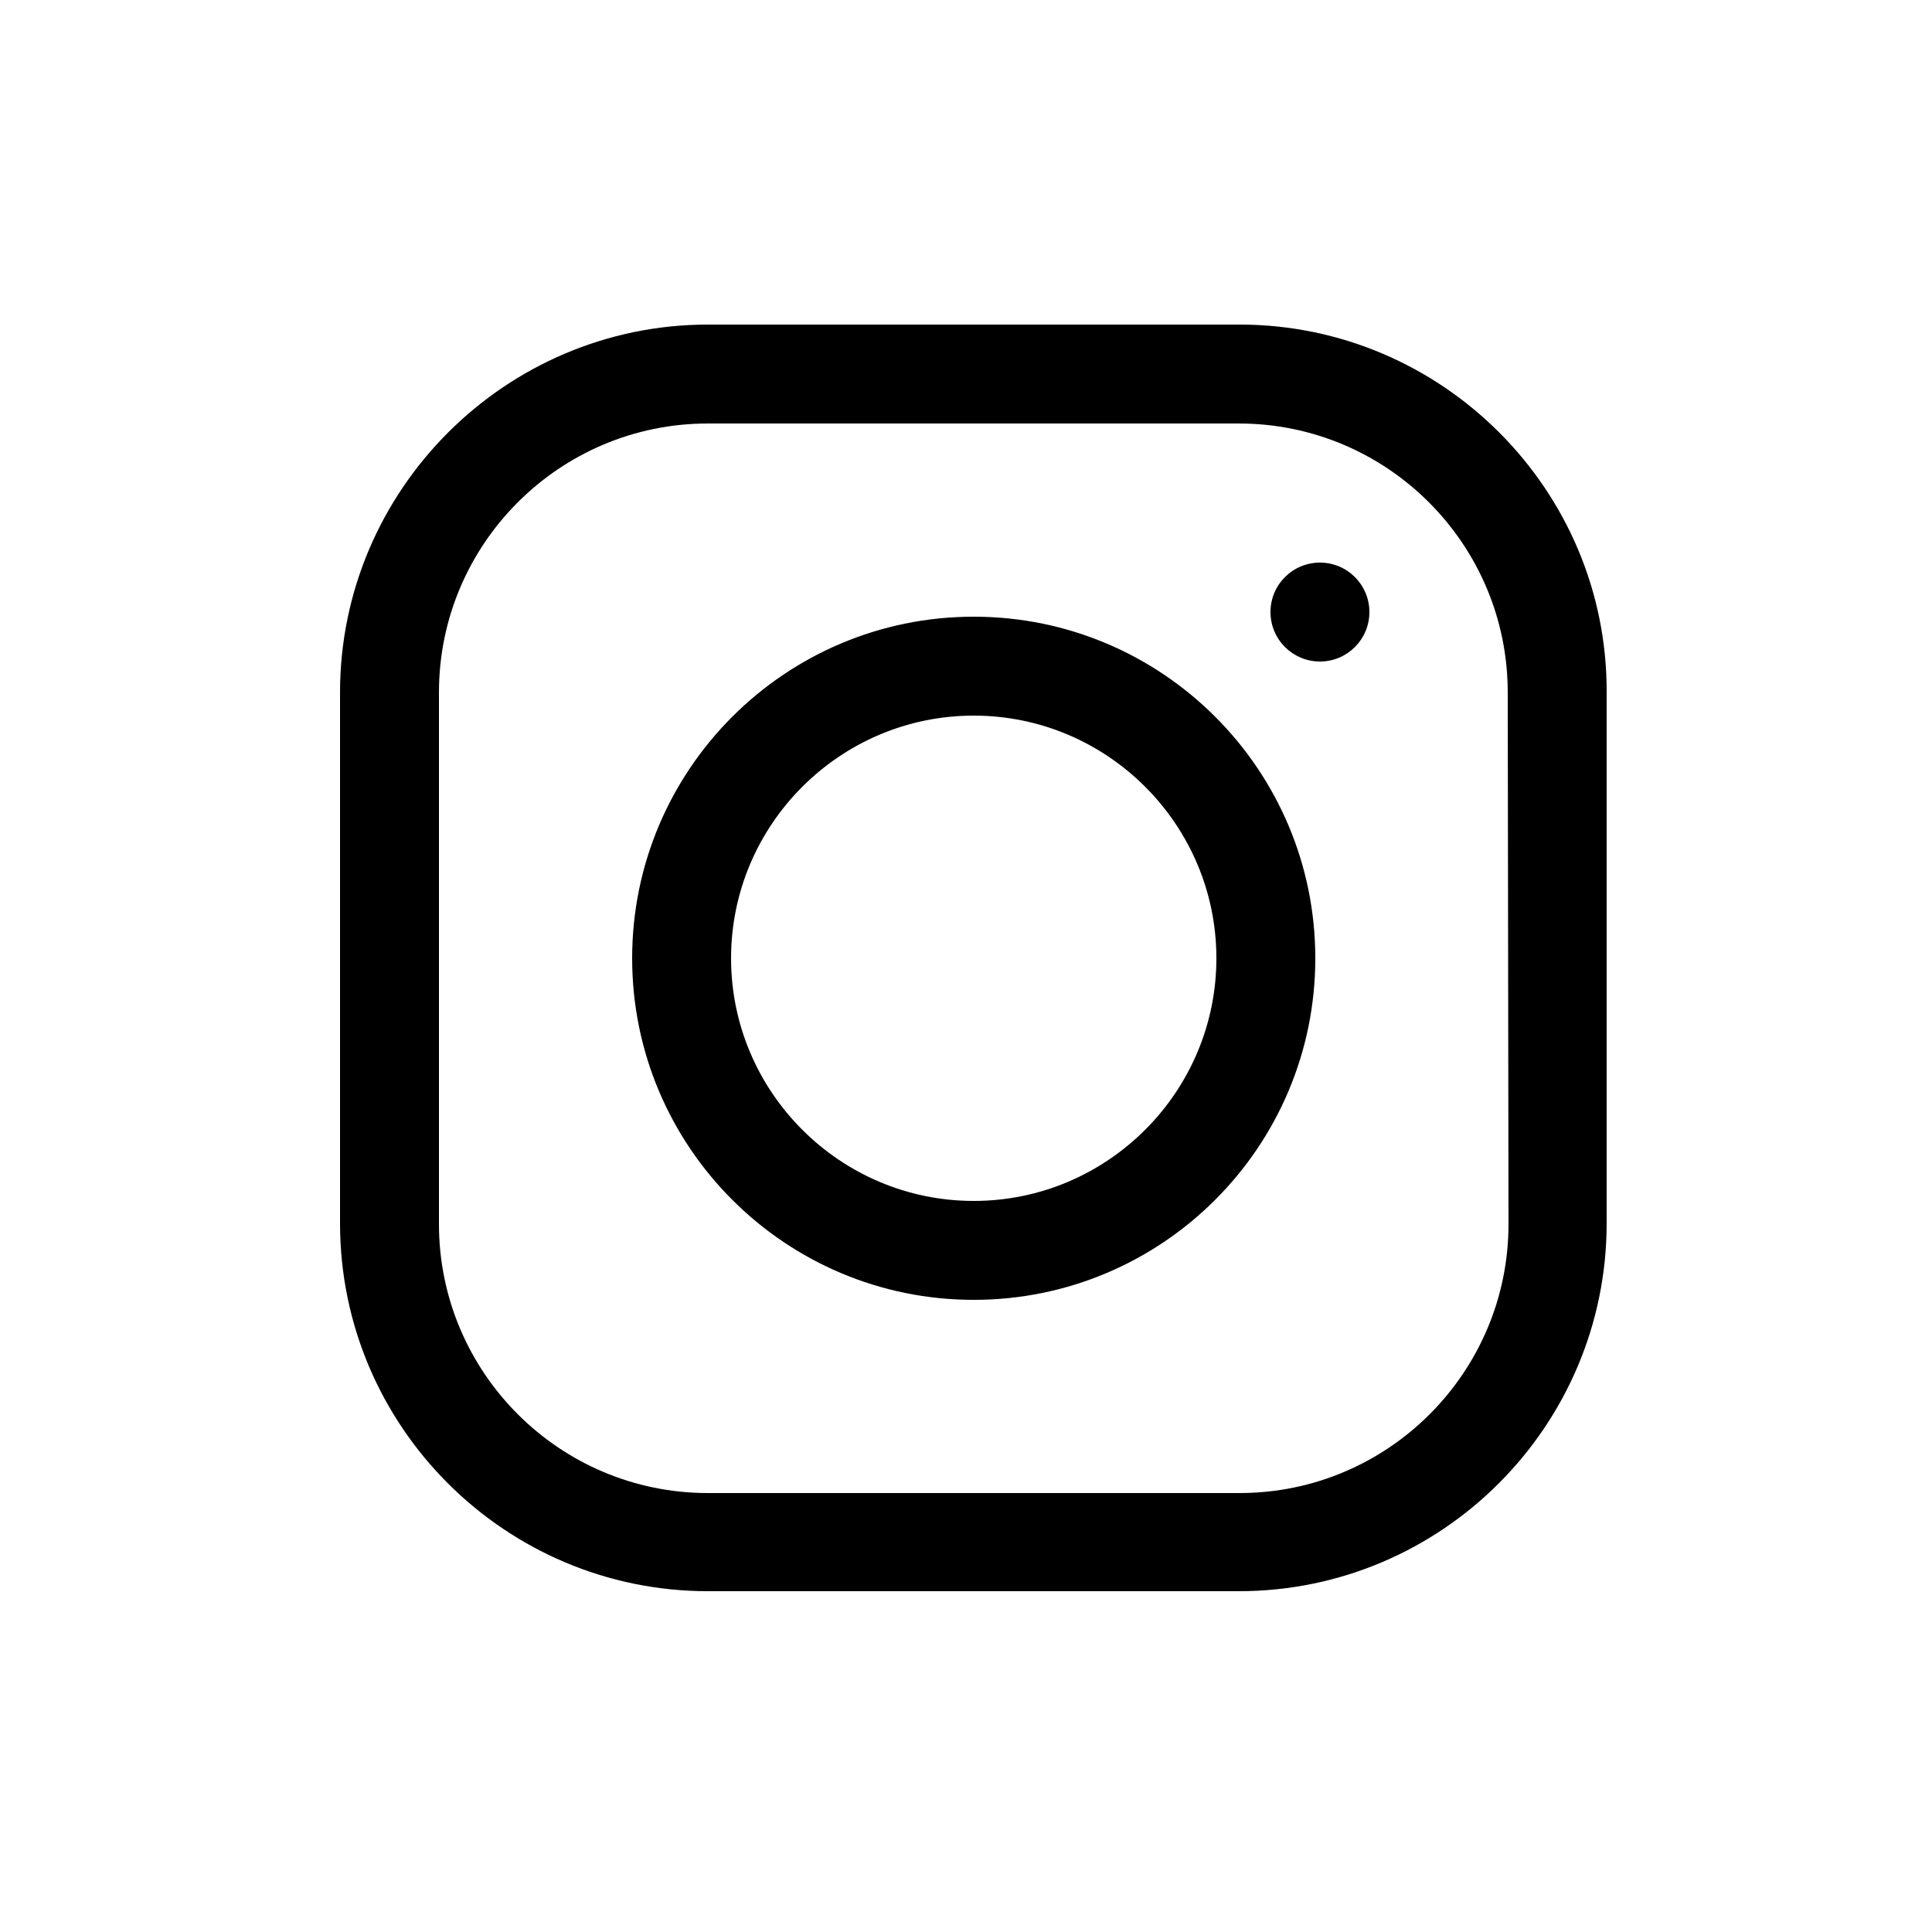
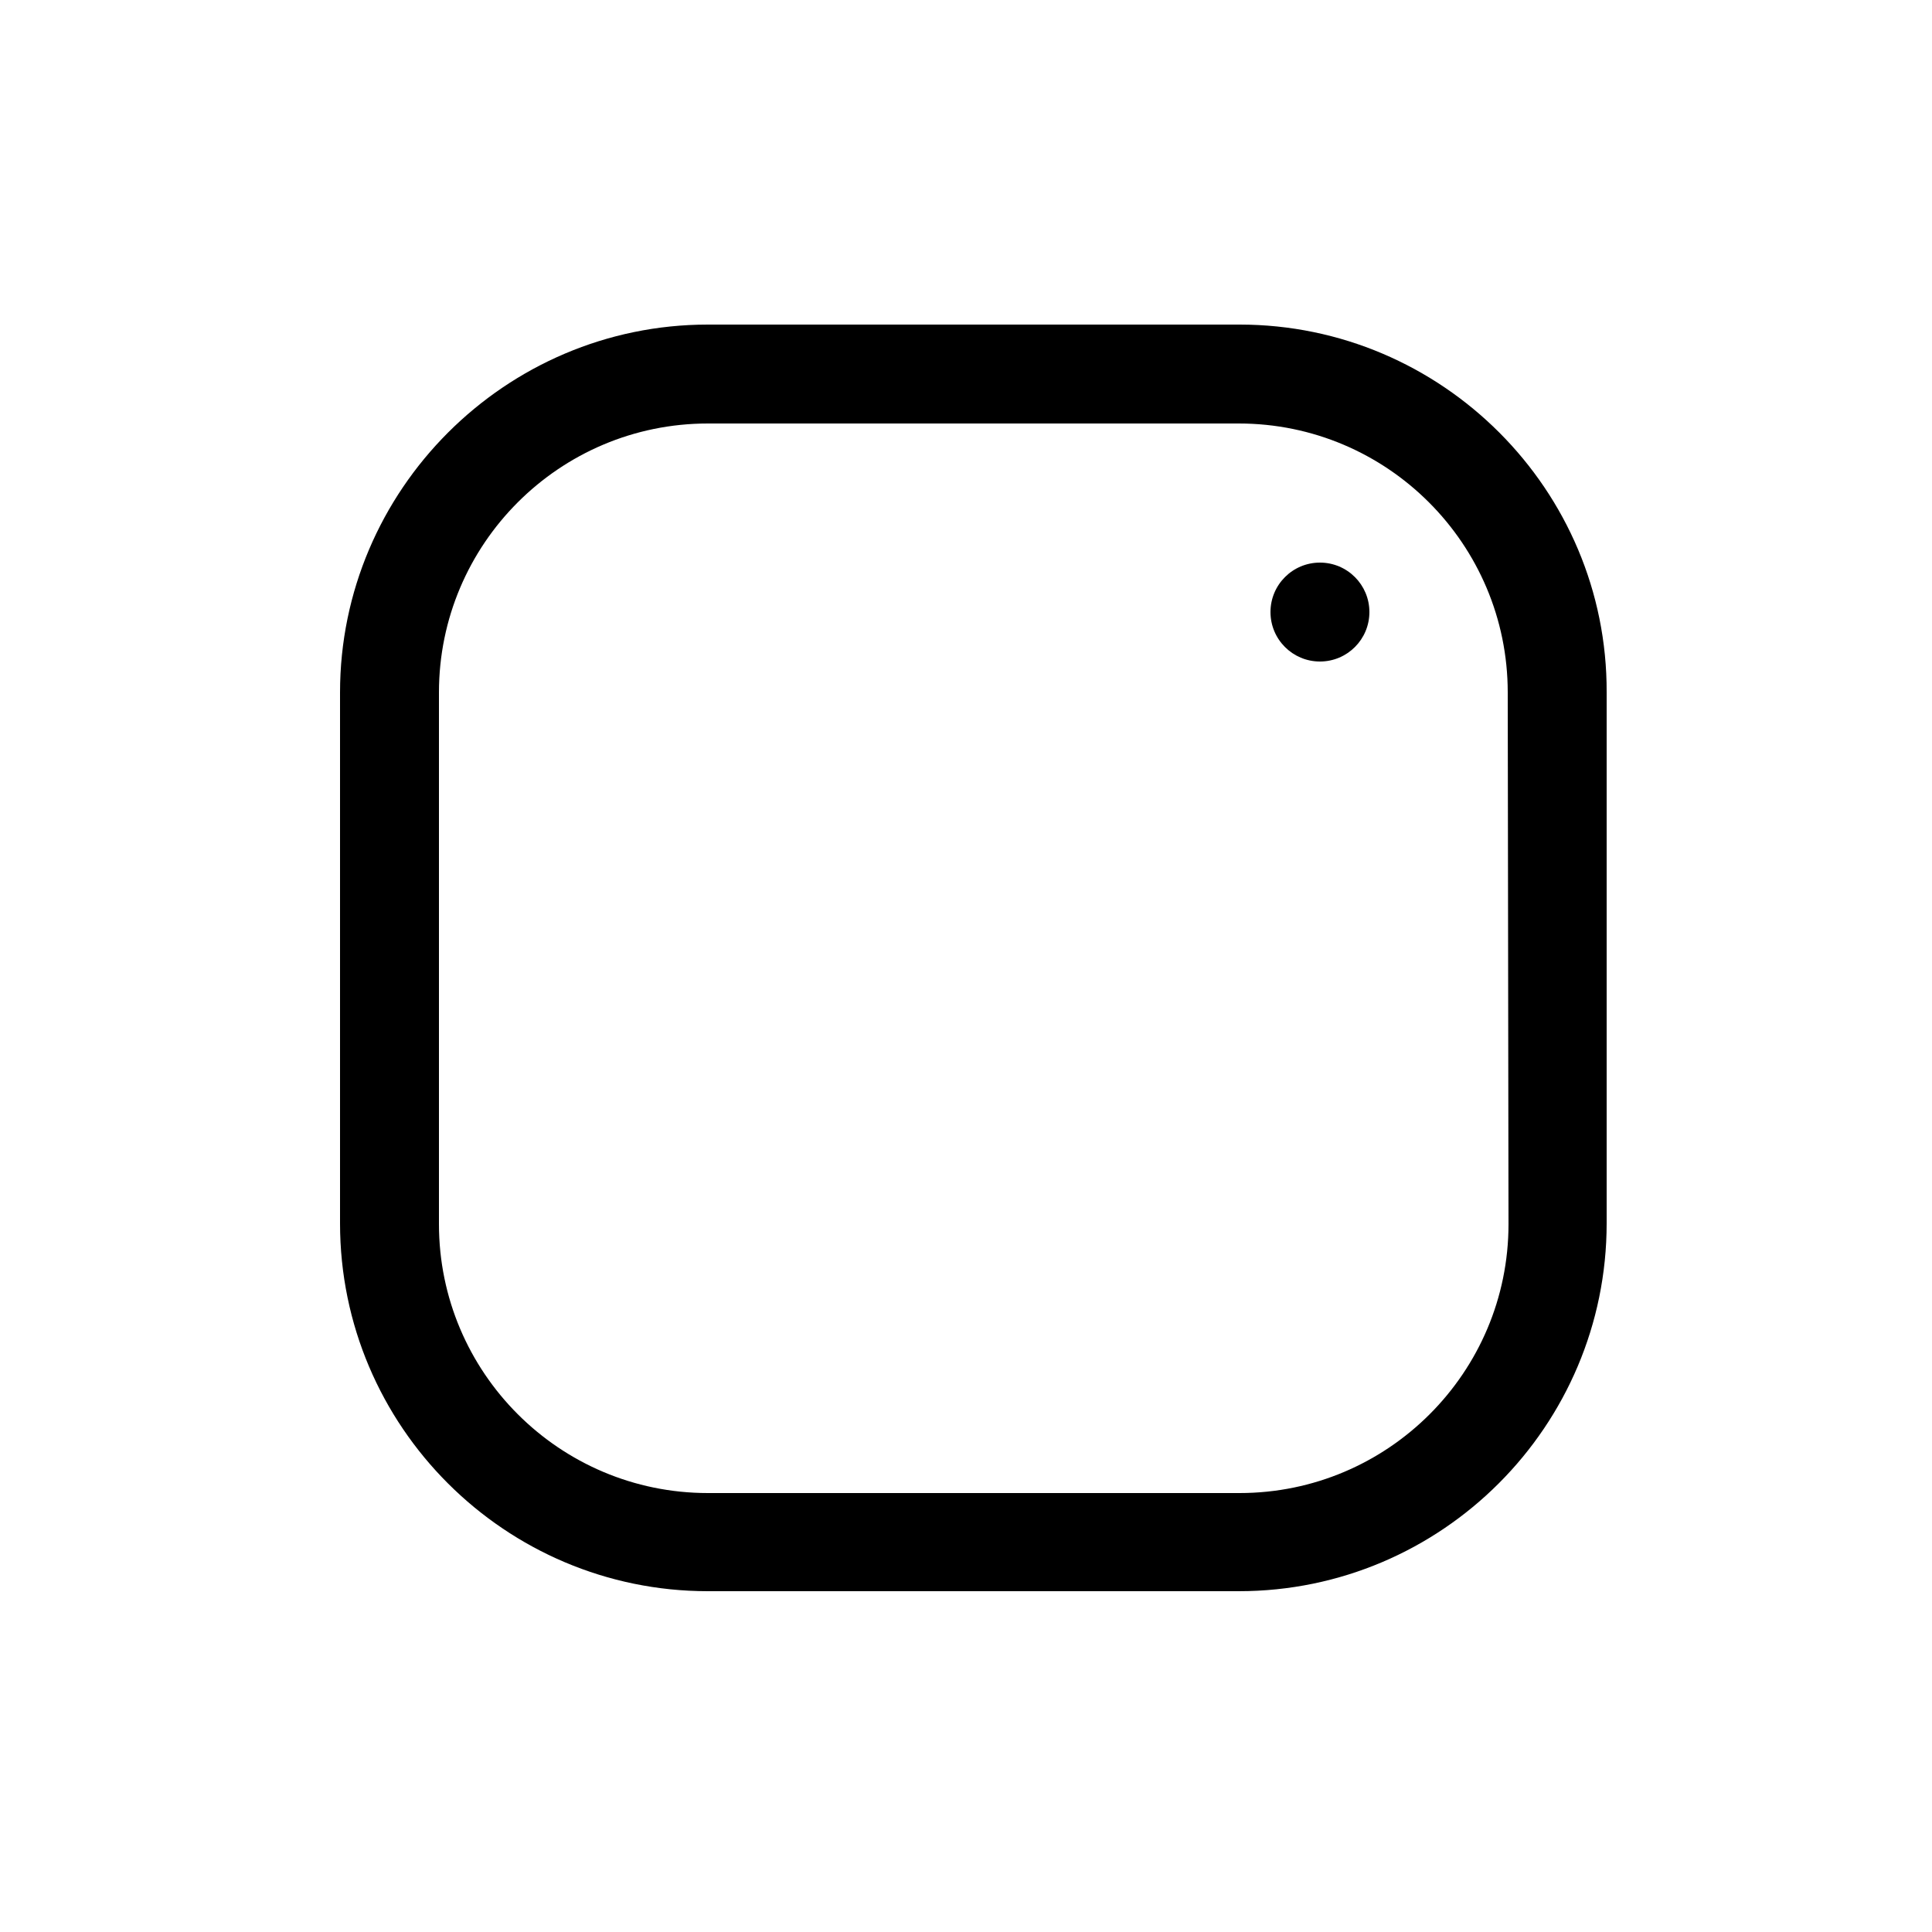
<svg xmlns="http://www.w3.org/2000/svg" version="1.1" id="Calque_1" x="0px" y="0px" viewBox="0 0 250 250" style="enable-background:new 0 0 250 250;" xml:space="preserve">
  <g>
    <g>
      <path d="M160.4,42H91.6C65.4,42,44,63.4,44,89.6v68.7c0,26.3,21.4,47.6,47.6,47.6h68.7c26.3,0,47.6-21.4,47.6-47.6V89.6    C208,63.4,186.6,42,160.4,42z M195.2,158.4c0,19.2-15.6,34.8-34.8,34.8H91.6c-19.2,0-34.8-15.6-34.8-34.8V89.6    c0-19.2,15.6-34.8,34.8-34.8h68.7c19.2,0,34.8,15.6,34.8,34.8L195.2,158.4L195.2,158.4z" />
    </g>
  </g>
  <g>
    <g>
-       <path d="M126,79.8c-24.4,0-44.2,19.8-44.2,44.2s19.8,44.2,44.2,44.2s44.2-19.8,44.2-44.2S150.4,79.8,126,79.8z M126,155.4    c-17.3,0-31.4-14.1-31.4-31.4s14.1-31.4,31.4-31.4s31.4,14.1,31.4,31.4S143.3,155.4,126,155.4z" />
-     </g>
+       </g>
  </g>
  <g>
    <g>
      <circle cx="170.8" cy="79.2" r="6.4" />
    </g>
  </g>
</svg>